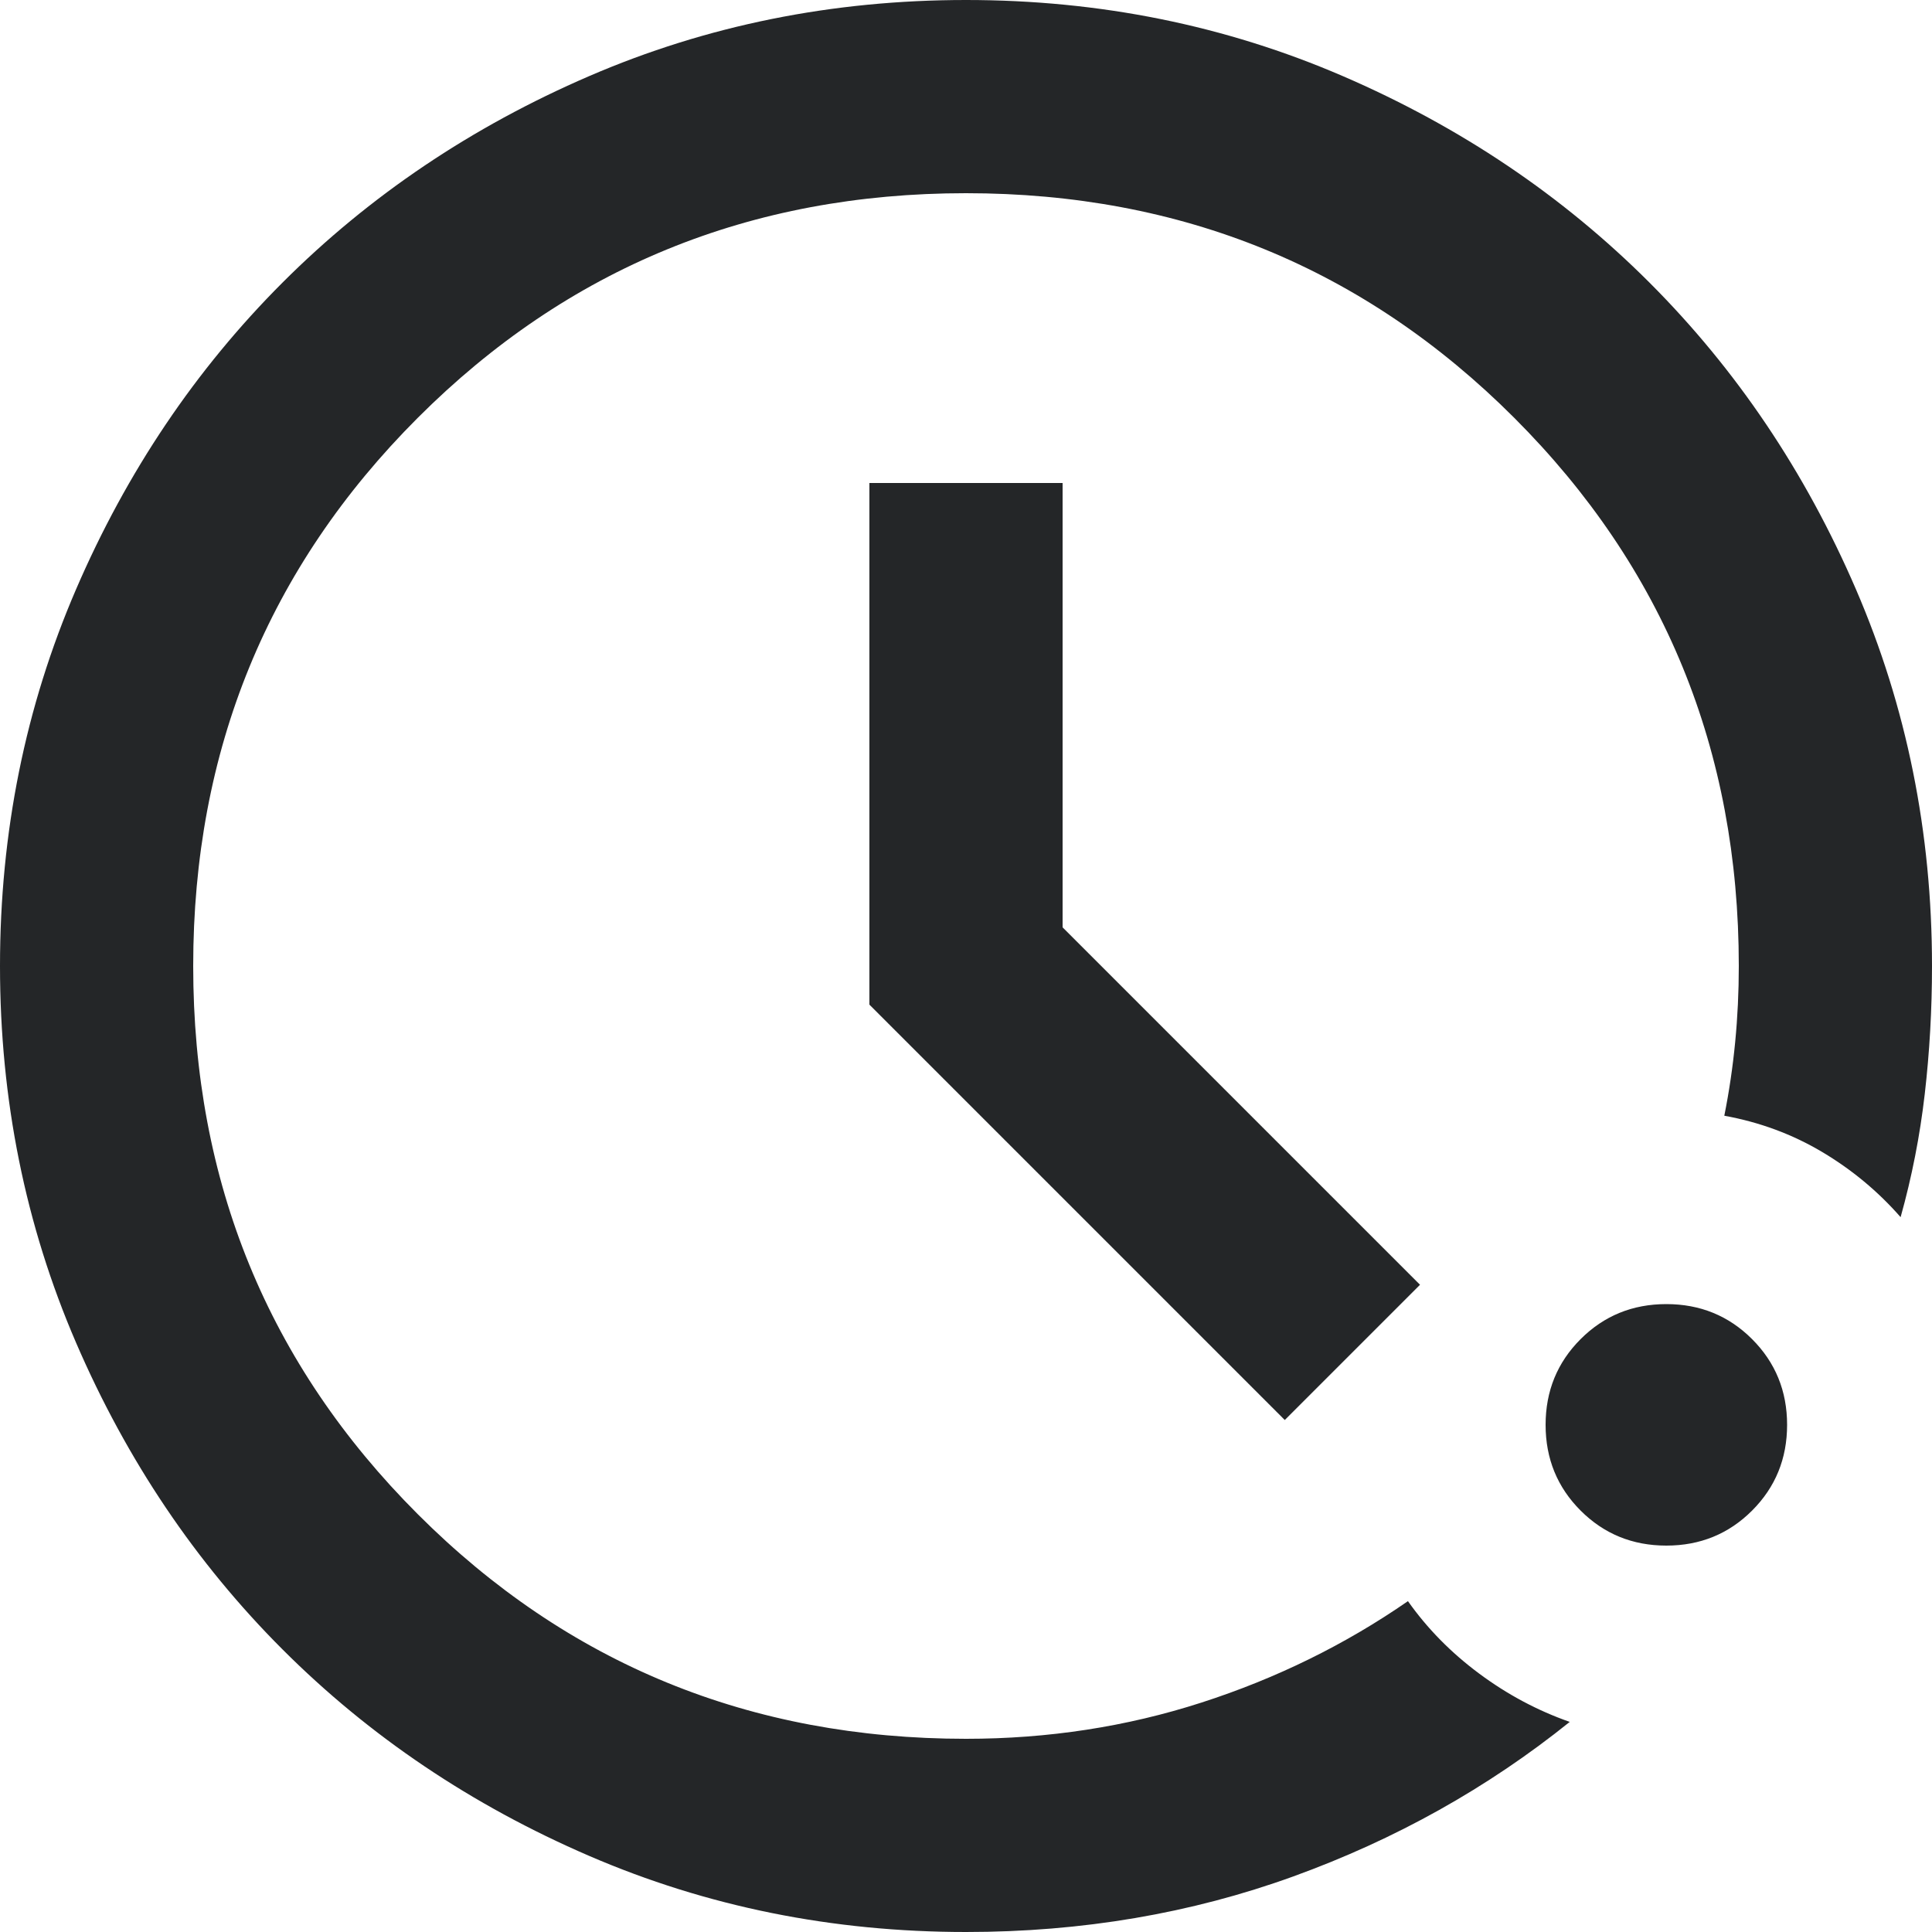
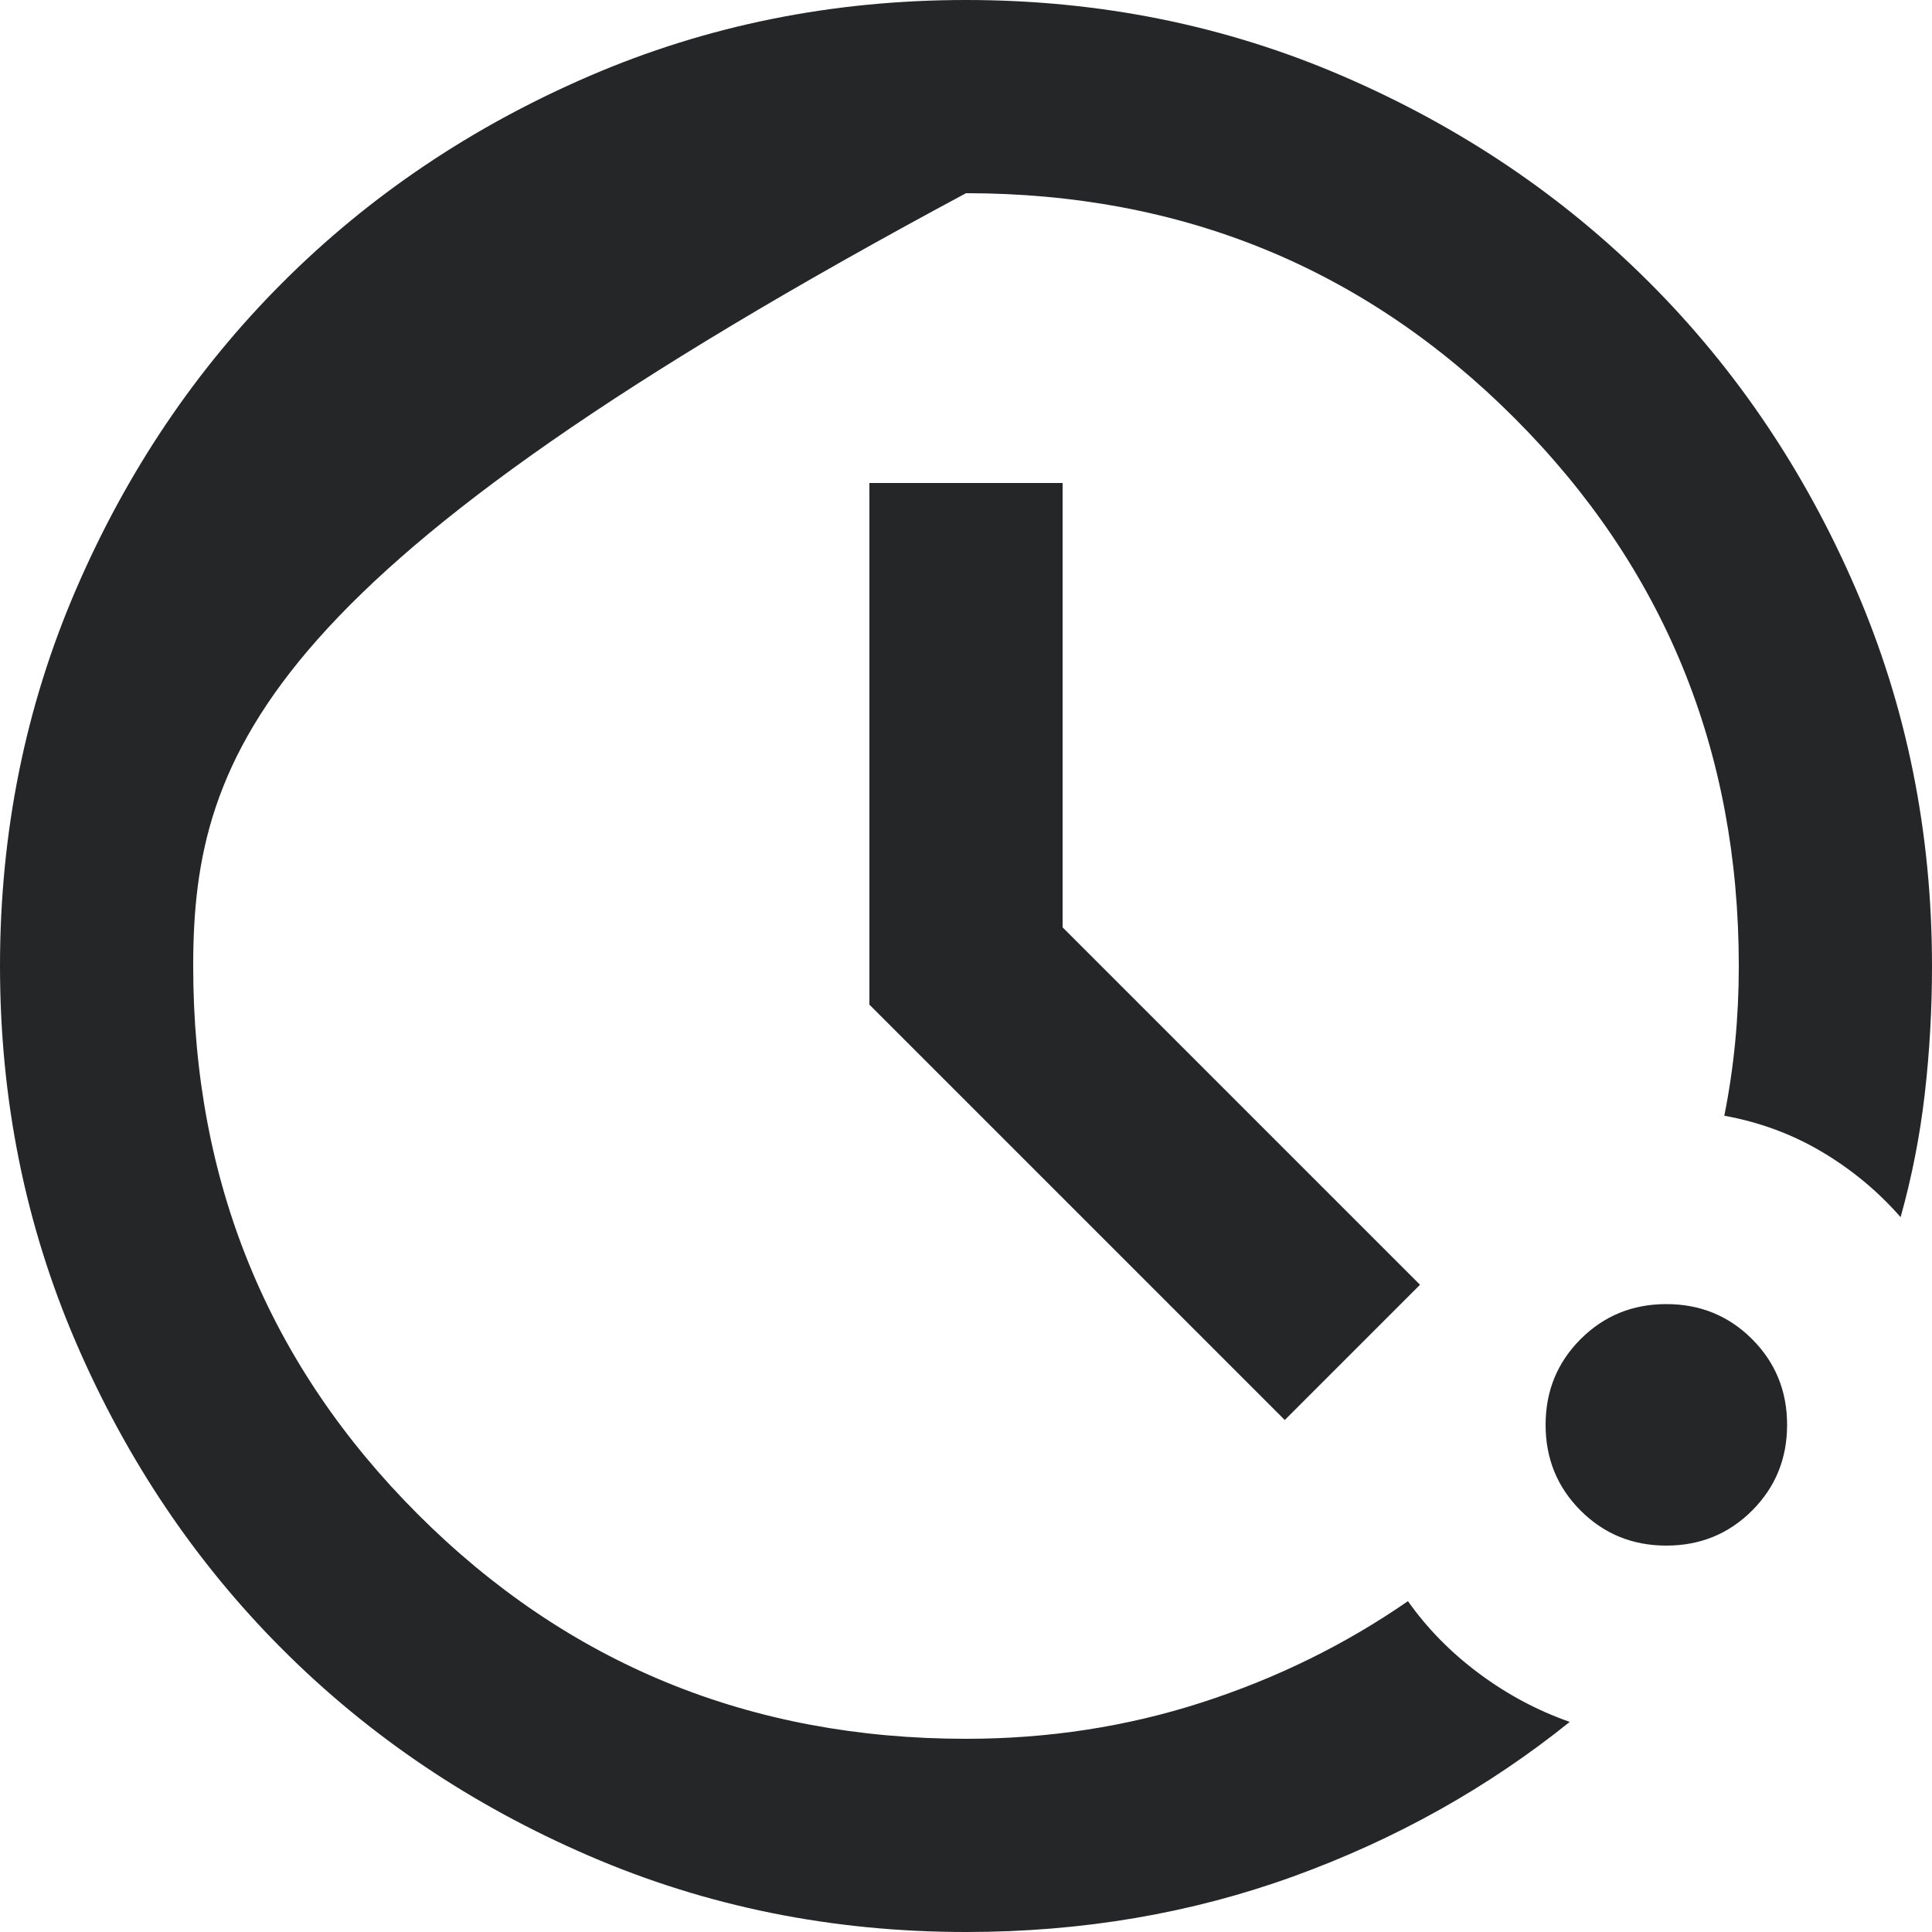
<svg xmlns="http://www.w3.org/2000/svg" width="24" height="24" viewBox="0 0 24 24" fill="none">
-   <path d="M12 24C10.34 24 8.78 23.685 7.32 23.055C5.86 22.425 4.59 21.57 3.51 20.49C2.43 19.41 1.575 18.14 0.945 16.68C0.315 15.22 0 13.66 0 12C0 10.34 0.315 8.78 0.945 7.32C1.575 5.86 2.43 4.59 3.51 3.51C4.59 2.43 5.86 1.575 7.32 0.945C8.78 0.315 10.34 0 12 0C13.66 0 15.22 0.315 16.68 0.945C18.14 1.575 19.41 2.43 20.49 3.51C21.57 4.59 22.425 5.86 23.055 7.32C23.685 8.78 24 10.34 24 12C24 12.54 23.97 13.07 23.91 13.59C23.85 14.11 23.75 14.62 23.61 15.12C23.33 14.8 23.005 14.53 22.635 14.31C22.265 14.09 21.86 13.94 21.42 13.86C21.48 13.56 21.525 13.255 21.555 12.945C21.585 12.635 21.6 12.32 21.6 12C21.6 9.32 20.67 7.05 18.81 5.19C16.95 3.33 14.68 2.4 12 2.4C9.32 2.4 7.05 3.33 5.19 5.19C3.33 7.05 2.4 9.32 2.4 12C2.4 14.68 3.33 16.95 5.19 18.81C7.05 20.67 9.32 21.6 12 21.6C13.02 21.6 13.995 21.45 14.925 21.15C15.855 20.85 16.71 20.43 17.49 19.89C17.73 20.23 18.025 20.53 18.375 20.79C18.725 21.05 19.1 21.25 19.5 21.39C18.48 22.21 17.335 22.85 16.065 23.31C14.795 23.77 13.44 24 12 24ZM20.7 19.2C20.28 19.2 19.925 19.055 19.635 18.765C19.345 18.475 19.2 18.12 19.2 17.7C19.2 17.28 19.345 16.925 19.635 16.635C19.925 16.345 20.28 16.2 20.7 16.2C21.12 16.2 21.475 16.345 21.765 16.635C22.055 16.925 22.2 17.28 22.2 17.7C22.2 18.12 22.055 18.475 21.765 18.765C21.475 19.055 21.12 19.2 20.7 19.2ZM15.96 17.64L10.8 12.48V6H13.2V11.52L17.64 15.96L15.96 17.64Z" fill="#242628" />
+   <path d="M12 24C10.34 24 8.78 23.685 7.32 23.055C5.86 22.425 4.59 21.57 3.51 20.49C2.43 19.41 1.575 18.14 0.945 16.68C0.315 15.22 0 13.66 0 12C0 10.34 0.315 8.78 0.945 7.32C1.575 5.86 2.43 4.59 3.51 3.51C4.59 2.43 5.86 1.575 7.32 0.945C8.78 0.315 10.34 0 12 0C13.66 0 15.22 0.315 16.68 0.945C18.14 1.575 19.41 2.43 20.49 3.51C21.57 4.59 22.425 5.86 23.055 7.32C23.685 8.78 24 10.34 24 12C24 12.54 23.97 13.07 23.91 13.59C23.85 14.11 23.75 14.62 23.61 15.12C23.33 14.8 23.005 14.53 22.635 14.31C22.265 14.09 21.86 13.94 21.42 13.86C21.48 13.56 21.525 13.255 21.555 12.945C21.585 12.635 21.6 12.32 21.6 12C21.6 9.32 20.67 7.05 18.81 5.19C16.95 3.33 14.68 2.4 12 2.4C3.33 7.05 2.4 9.32 2.4 12C2.4 14.68 3.33 16.95 5.19 18.81C7.05 20.67 9.32 21.6 12 21.6C13.02 21.6 13.995 21.45 14.925 21.15C15.855 20.85 16.71 20.43 17.49 19.89C17.73 20.23 18.025 20.53 18.375 20.79C18.725 21.05 19.1 21.25 19.5 21.39C18.48 22.21 17.335 22.85 16.065 23.31C14.795 23.77 13.44 24 12 24ZM20.7 19.2C20.28 19.2 19.925 19.055 19.635 18.765C19.345 18.475 19.2 18.12 19.2 17.7C19.2 17.28 19.345 16.925 19.635 16.635C19.925 16.345 20.28 16.2 20.7 16.2C21.12 16.2 21.475 16.345 21.765 16.635C22.055 16.925 22.2 17.28 22.2 17.7C22.2 18.12 22.055 18.475 21.765 18.765C21.475 19.055 21.12 19.2 20.7 19.2ZM15.96 17.64L10.8 12.48V6H13.2V11.52L17.64 15.96L15.96 17.64Z" fill="#242628" />
</svg>